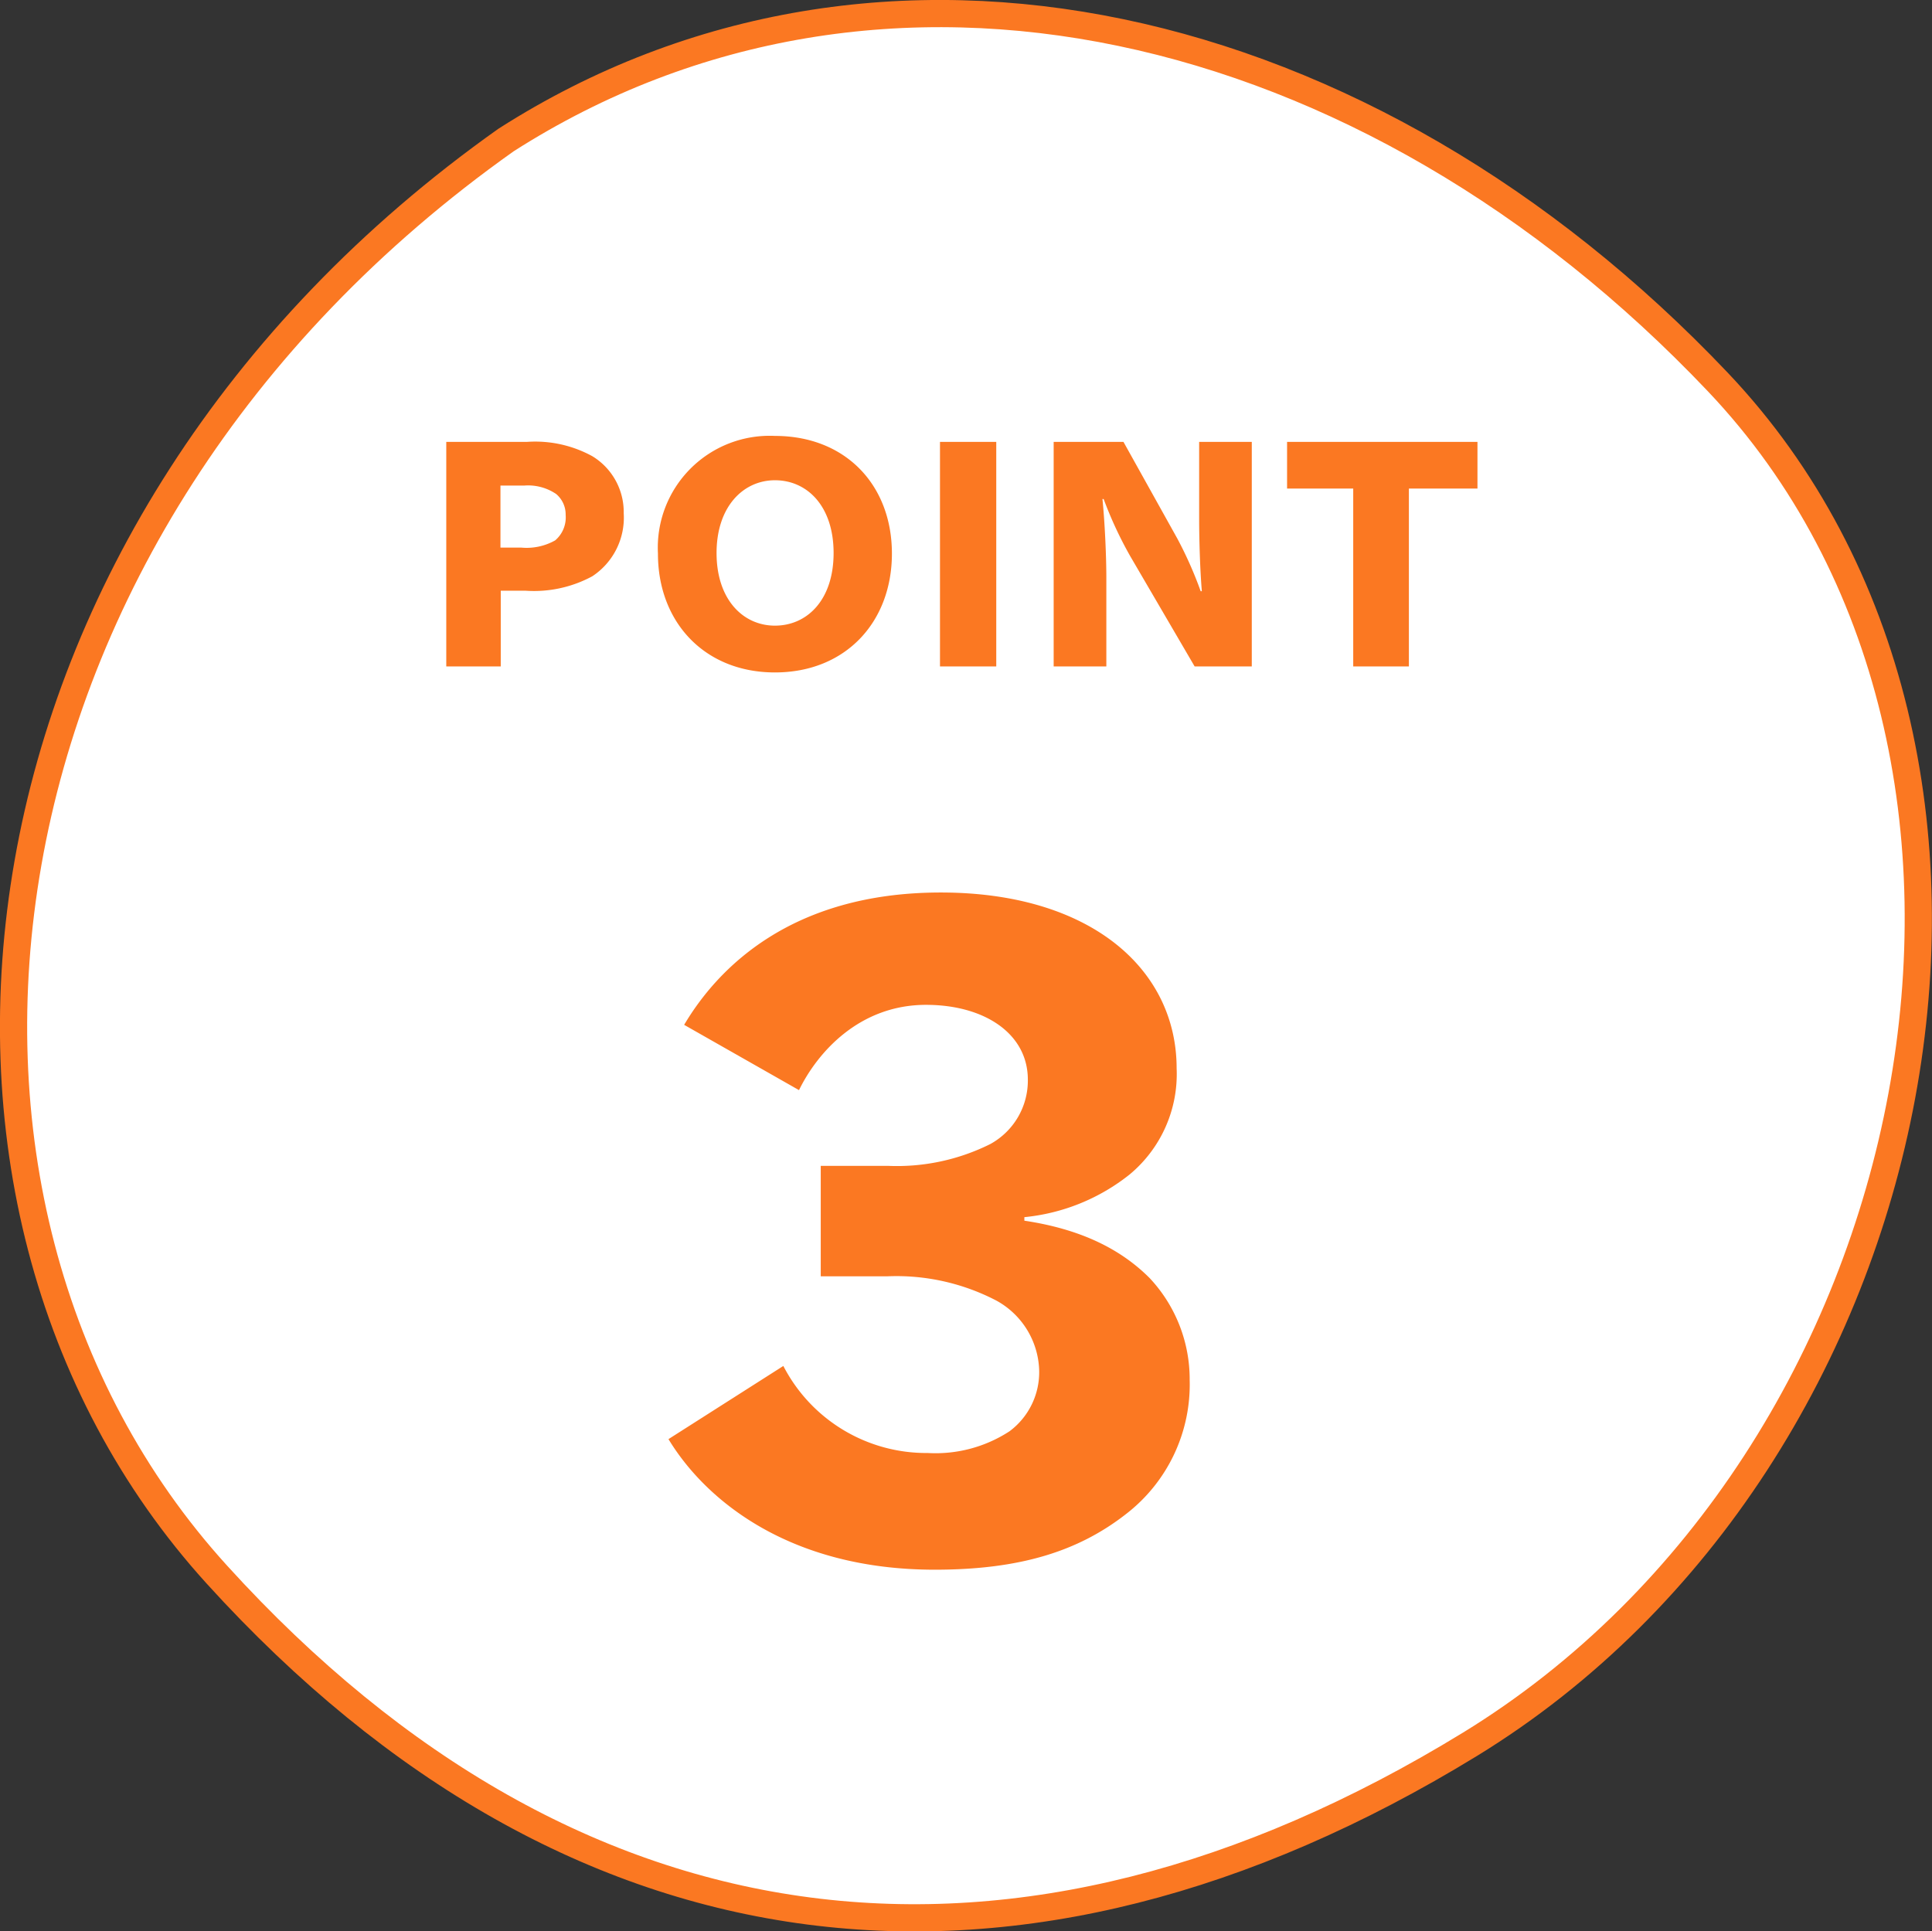
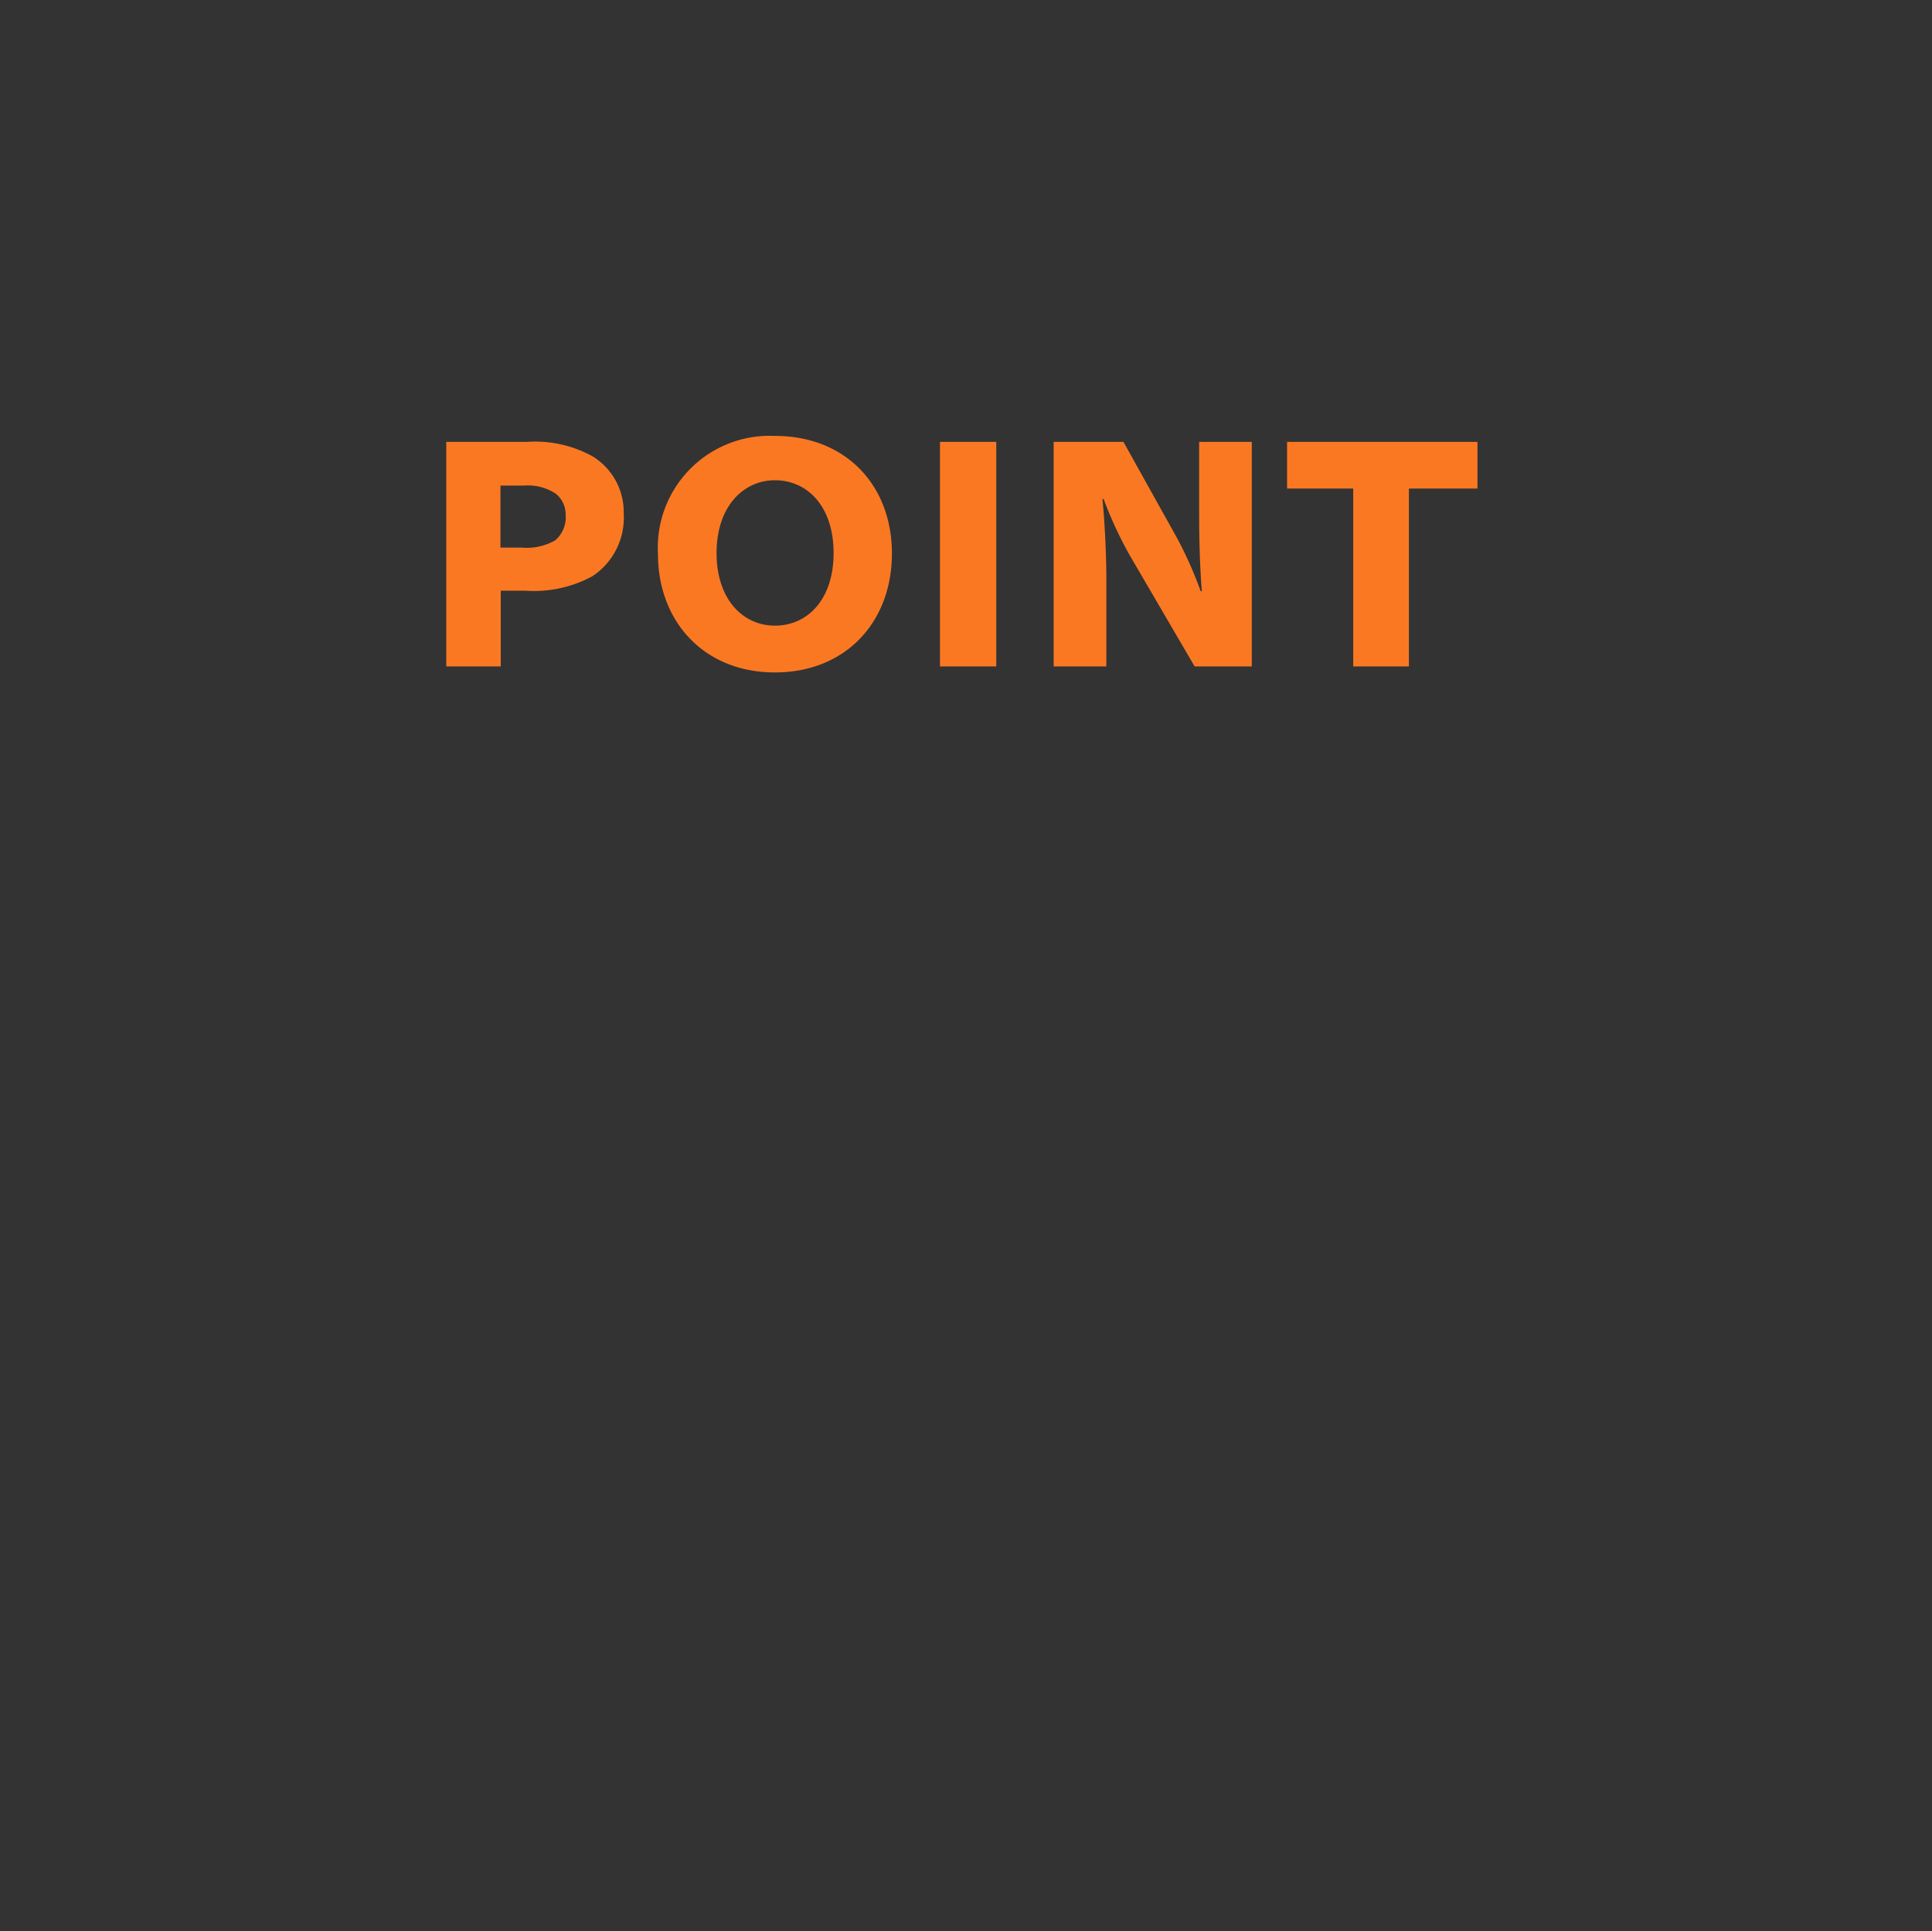
<svg xmlns="http://www.w3.org/2000/svg" id="POINT3" width="142.031" height="142" viewBox="0 0 142.031 142">
  <rect x="0" y="0" width="142.031" height="142" fill="#333333" stroke="none" />
  <defs>
    <style>
      .cls-1 {
        fill: #fff;
        stroke: #fb7822;
        stroke-width: 2px;
      }

      .cls-1, .cls-2 {
        fill-rule: evenodd;
      }

      .cls-2 {
        fill: #fb7822;
      }
    </style>
  </defs>
-   <path id="シェイプ_773" data-name="シェイプ 773" class="cls-1" d="M119.09,4633.66c34.327-21.03,44.264-72.72,18.23-100.16-25.8-27.19-61.541-35.4-89.081-17.8-40.342,28.58-46.3,77.94-21.247,105.5C53.335,4650.19,85.932,4653.96,119.09,4633.66Z" transform="translate(-11.031 -4505.41)" />
-   <path id="_3" data-name="3" class="cls-2" d="M98.49,4606.87a10.87,10.87,0,0,0-2.942-7.49c-2.047-2.05-4.925-3.58-9.211-4.22v-0.26a14.715,14.715,0,0,0,7.74-3.14,9.59,9.59,0,0,0,3.454-7.8c0-7.3-6.333-12.93-17.335-12.93-11.066,0-16.439,5.63-18.87,9.73l8.444,4.8c1.343-2.75,4.414-6.27,9.339-6.27,4.286,0,7.484,2.11,7.484,5.5a5.319,5.319,0,0,1-2.751,4.73,15.366,15.366,0,0,1-7.484,1.61H71.368v8.12H76.23a15.891,15.891,0,0,1,8.06,1.79,6.052,6.052,0,0,1,3.134,5.06,5.414,5.414,0,0,1-2.175,4.54,9.952,9.952,0,0,1-6.013,1.6,11.826,11.826,0,0,1-10.618-6.4l-8.444,5.38c2.751,4.54,8.955,9.6,19.574,9.6,6.269,0,10.555-1.35,14.073-4.1A12.02,12.02,0,0,0,98.49,4606.87Z" transform="translate(-11.031 -4505.41)" />
  <path id="POINT" class="cls-2" d="M47.822,4541.11h1.76a3.672,3.672,0,0,1,2.333.62,1.964,1.964,0,0,1,.7,1.54,2.216,2.216,0,0,1-.77,1.87,4.28,4.28,0,0,1-2.509.53H47.822v-4.56Zm-3.983-3.21v16.51h4.005v-5.57h1.8a9.009,9.009,0,0,0,4.929-1.06,5.156,5.156,0,0,0,2.31-4.64,4.8,4.8,0,0,0-2.31-4.19,8.726,8.726,0,0,0-4.819-1.05H43.839ZM68,4554.85c5.193,0,8.6-3.7,8.6-8.74s-3.411-8.65-8.6-8.65a8.225,8.225,0,0,0-8.6,8.65C59.394,4551.15,62.826,4554.85,68,4554.85Zm0-14.13c2.377,0,4.313,1.91,4.313,5.35s-1.936,5.34-4.313,5.34c-2.333,0-4.291-1.91-4.291-5.34S65.687,4540.72,68,4540.72Zm16.274-2.82H80.134v16.51h4.137V4537.9Zm15.112,10.98H99.3a28.954,28.954,0,0,0-1.716-3.87l-3.961-7.11H88.491v16.51h3.873v-6.5c0-1.58-.11-4.07-0.286-5.81h0.088a28.658,28.658,0,0,0,1.959,4.21l4.731,8.1h4.2V4537.9H99.186v5.59C99.186,4545.14,99.252,4547.27,99.384,4548.88Zm15.222-7.55h5.039v-3.43H105.65v3.43h4.863v13.08h4.093v-13.08Z" transform="translate(-11.031 -4505.41)" />
</svg>